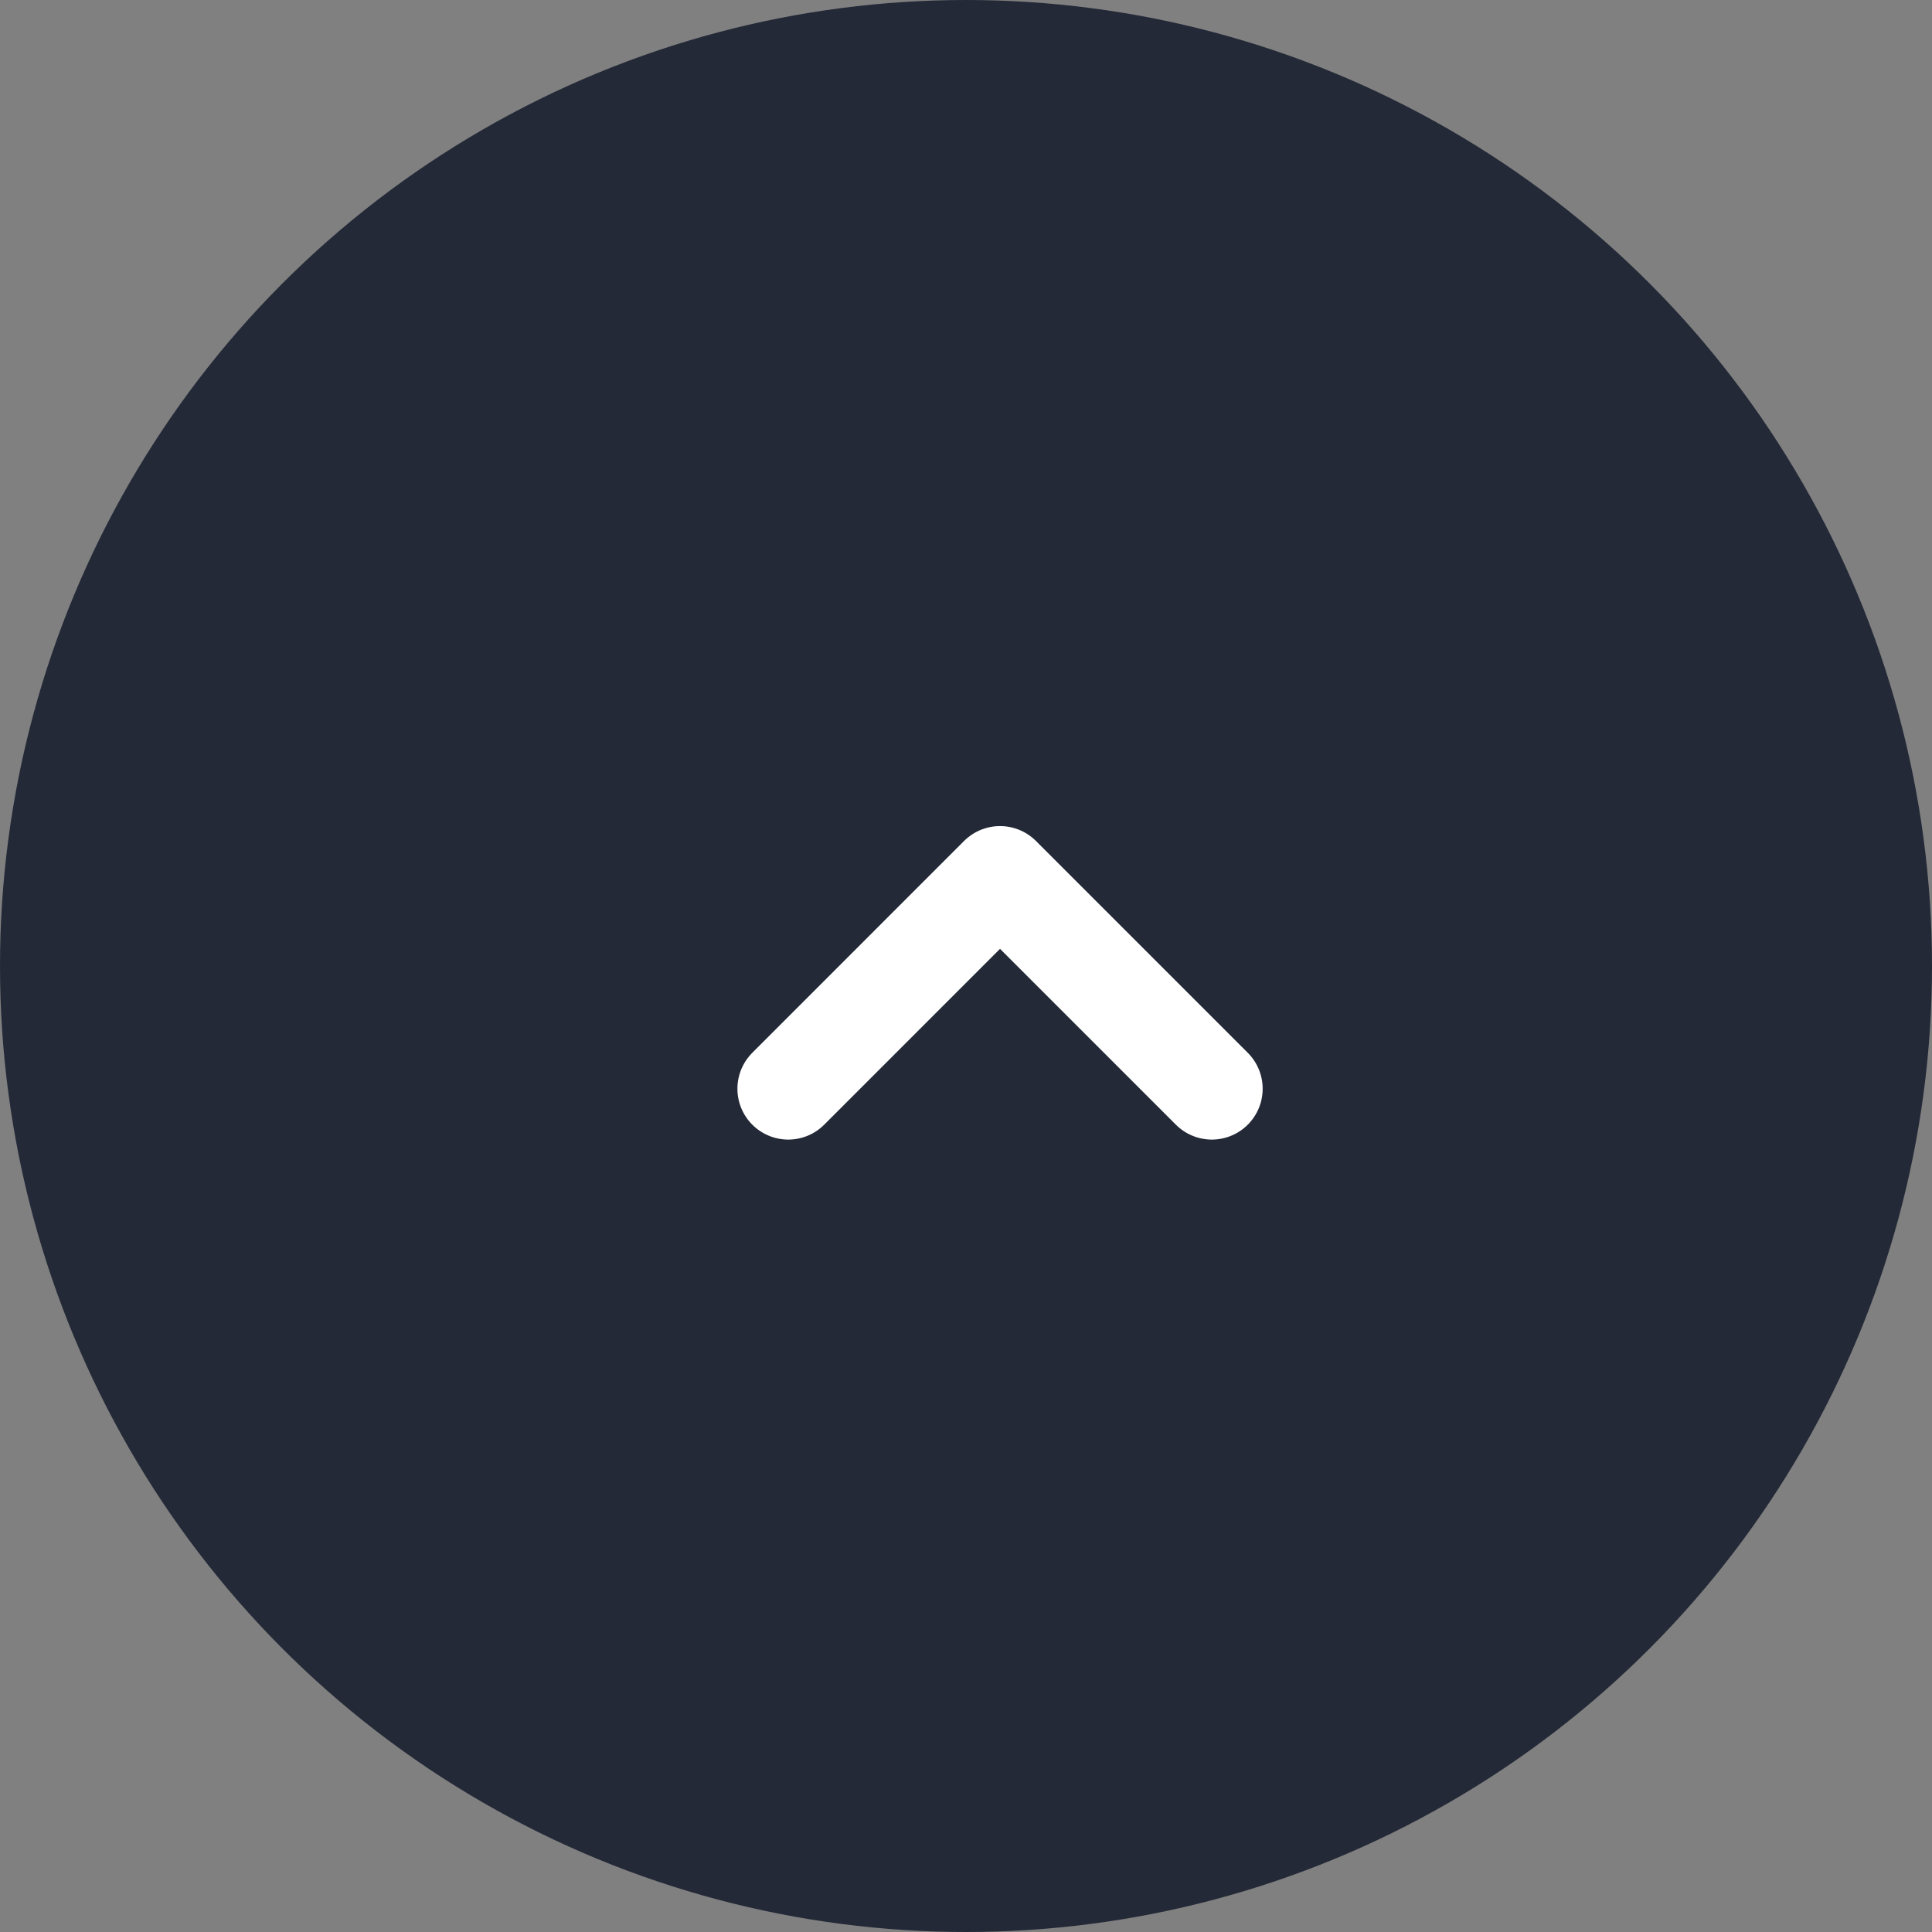
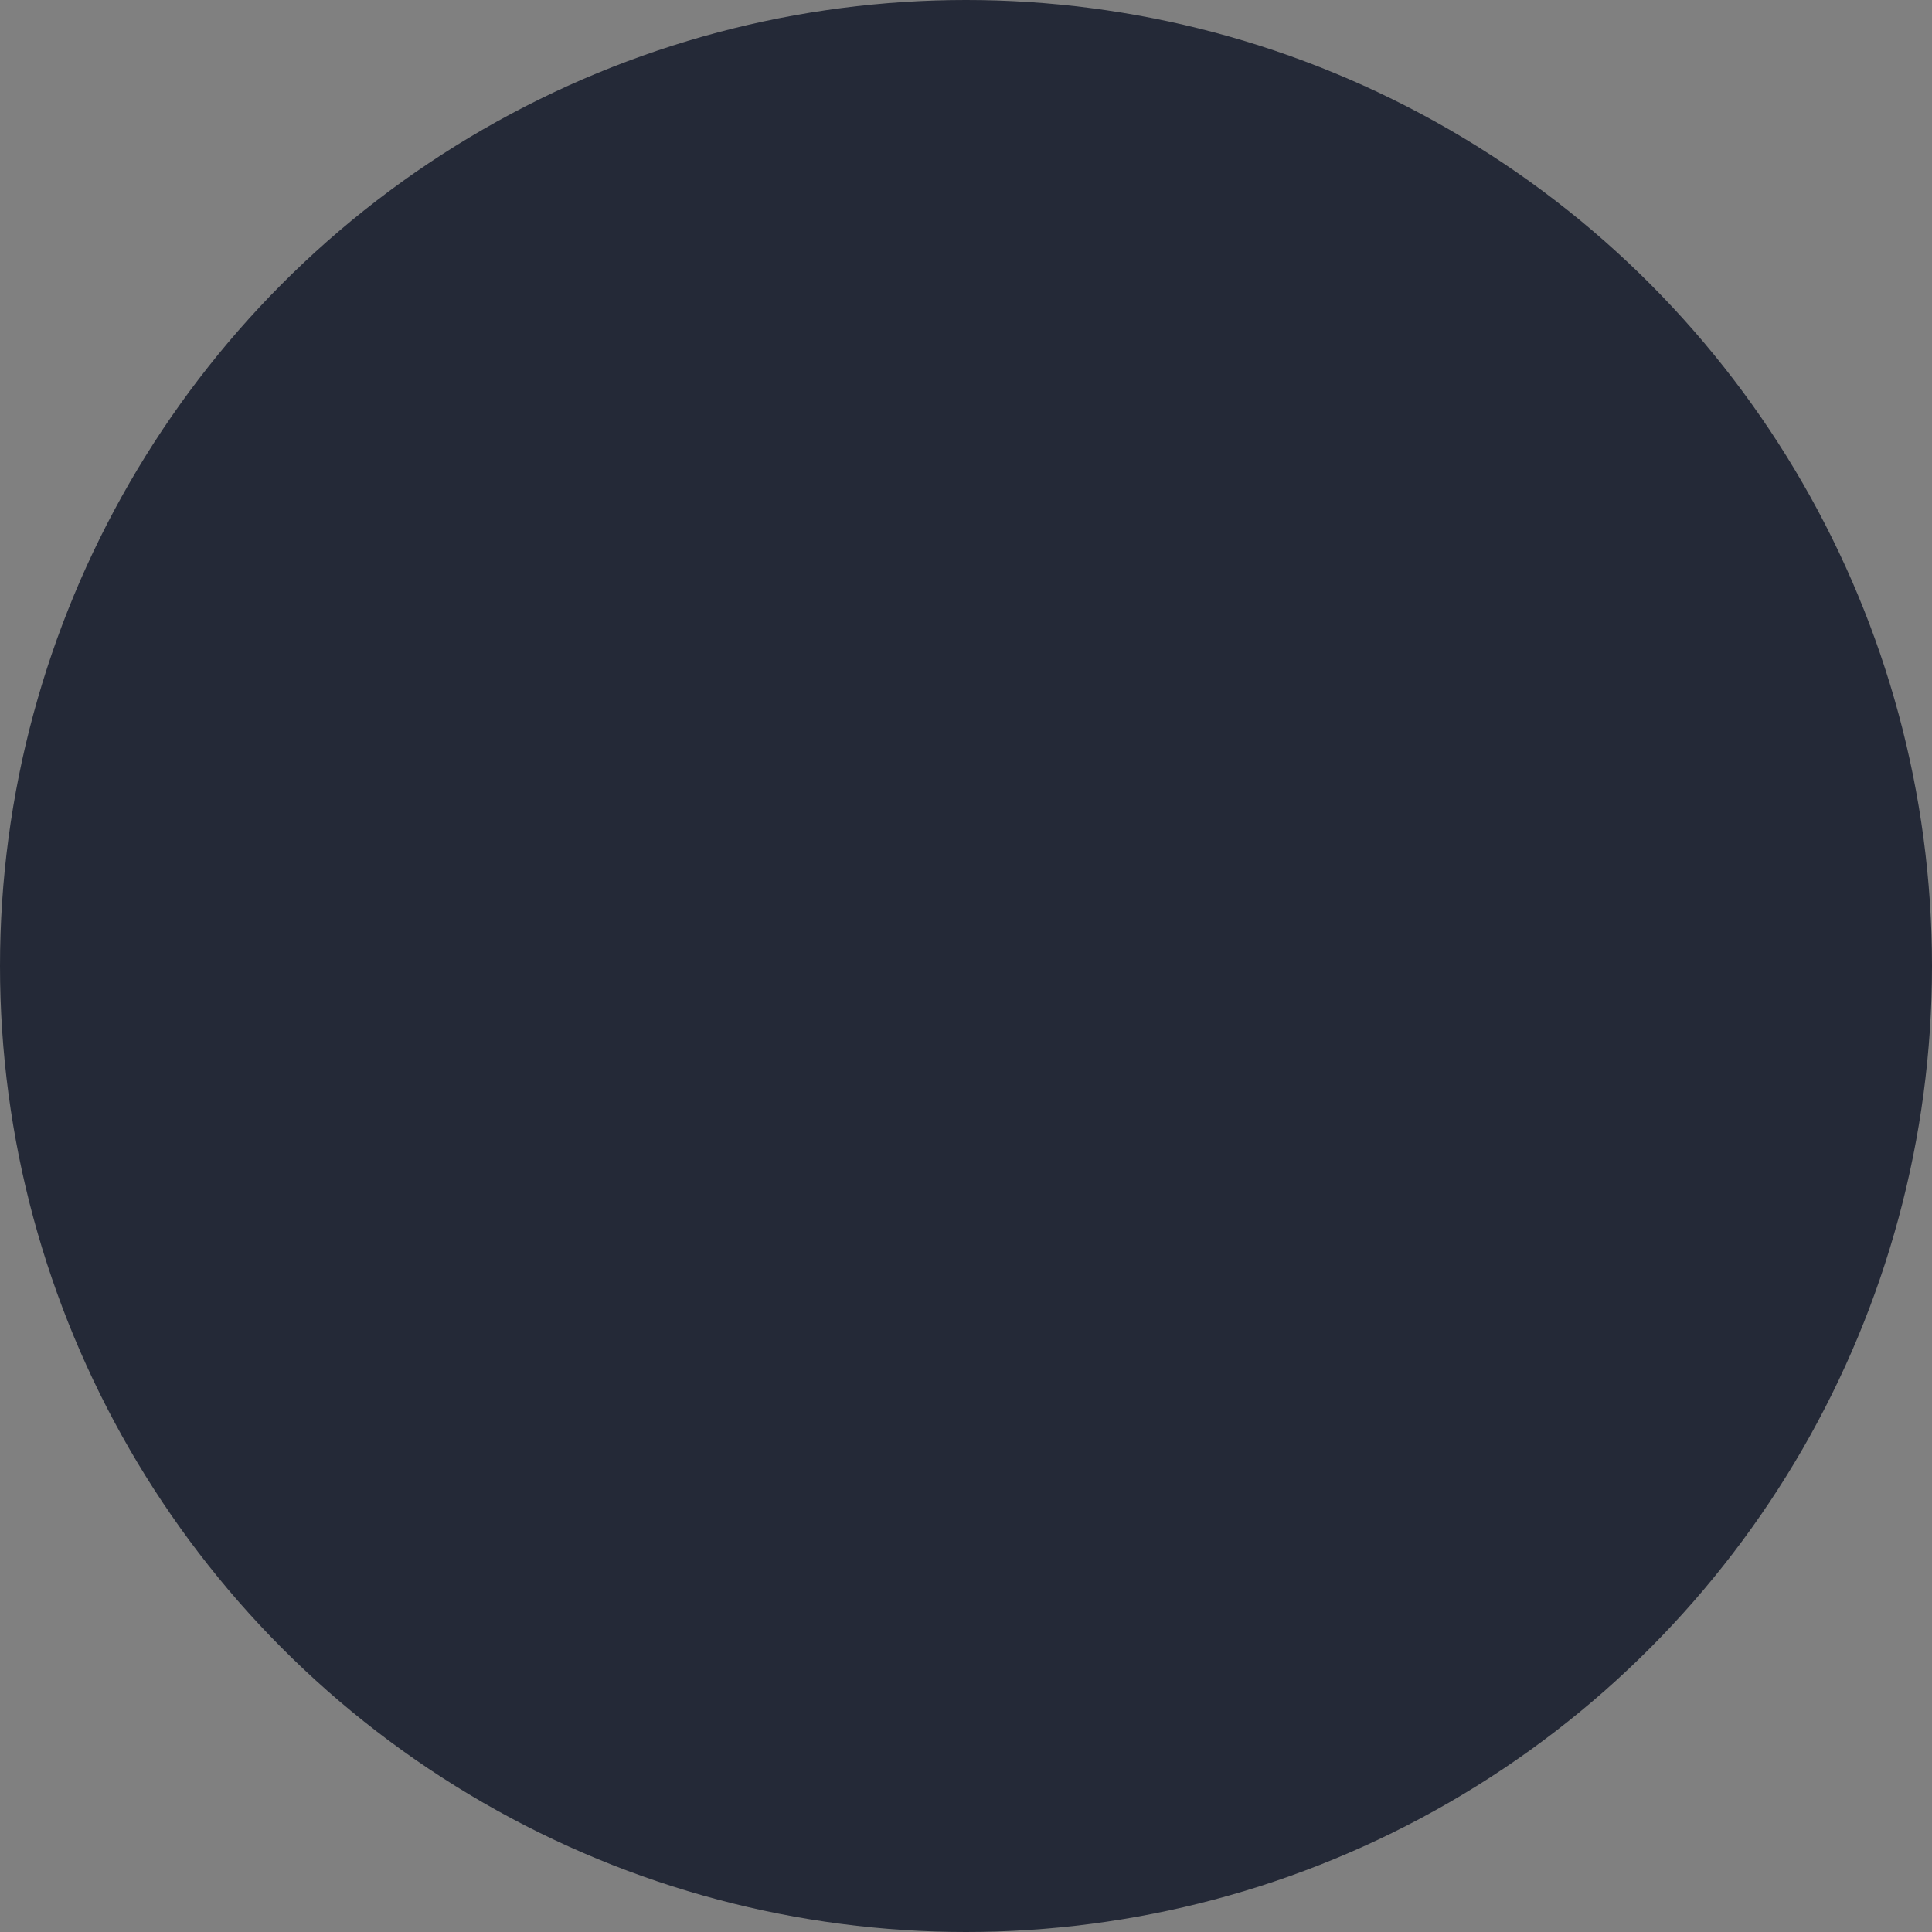
<svg xmlns="http://www.w3.org/2000/svg" width="38" height="38" viewBox="0 0 38 38" fill="none">
  <rect x="0" y="0" width="38" height="38" fill="#808080" stroke="none" />
  <circle cx="19" cy="19" r="19" fill="#242937" />
-   <path d="M15.504 21.414L19.669 17.248L23.835 21.414" stroke="white" stroke-width="2" stroke-linecap="round" stroke-linejoin="round" />
</svg>